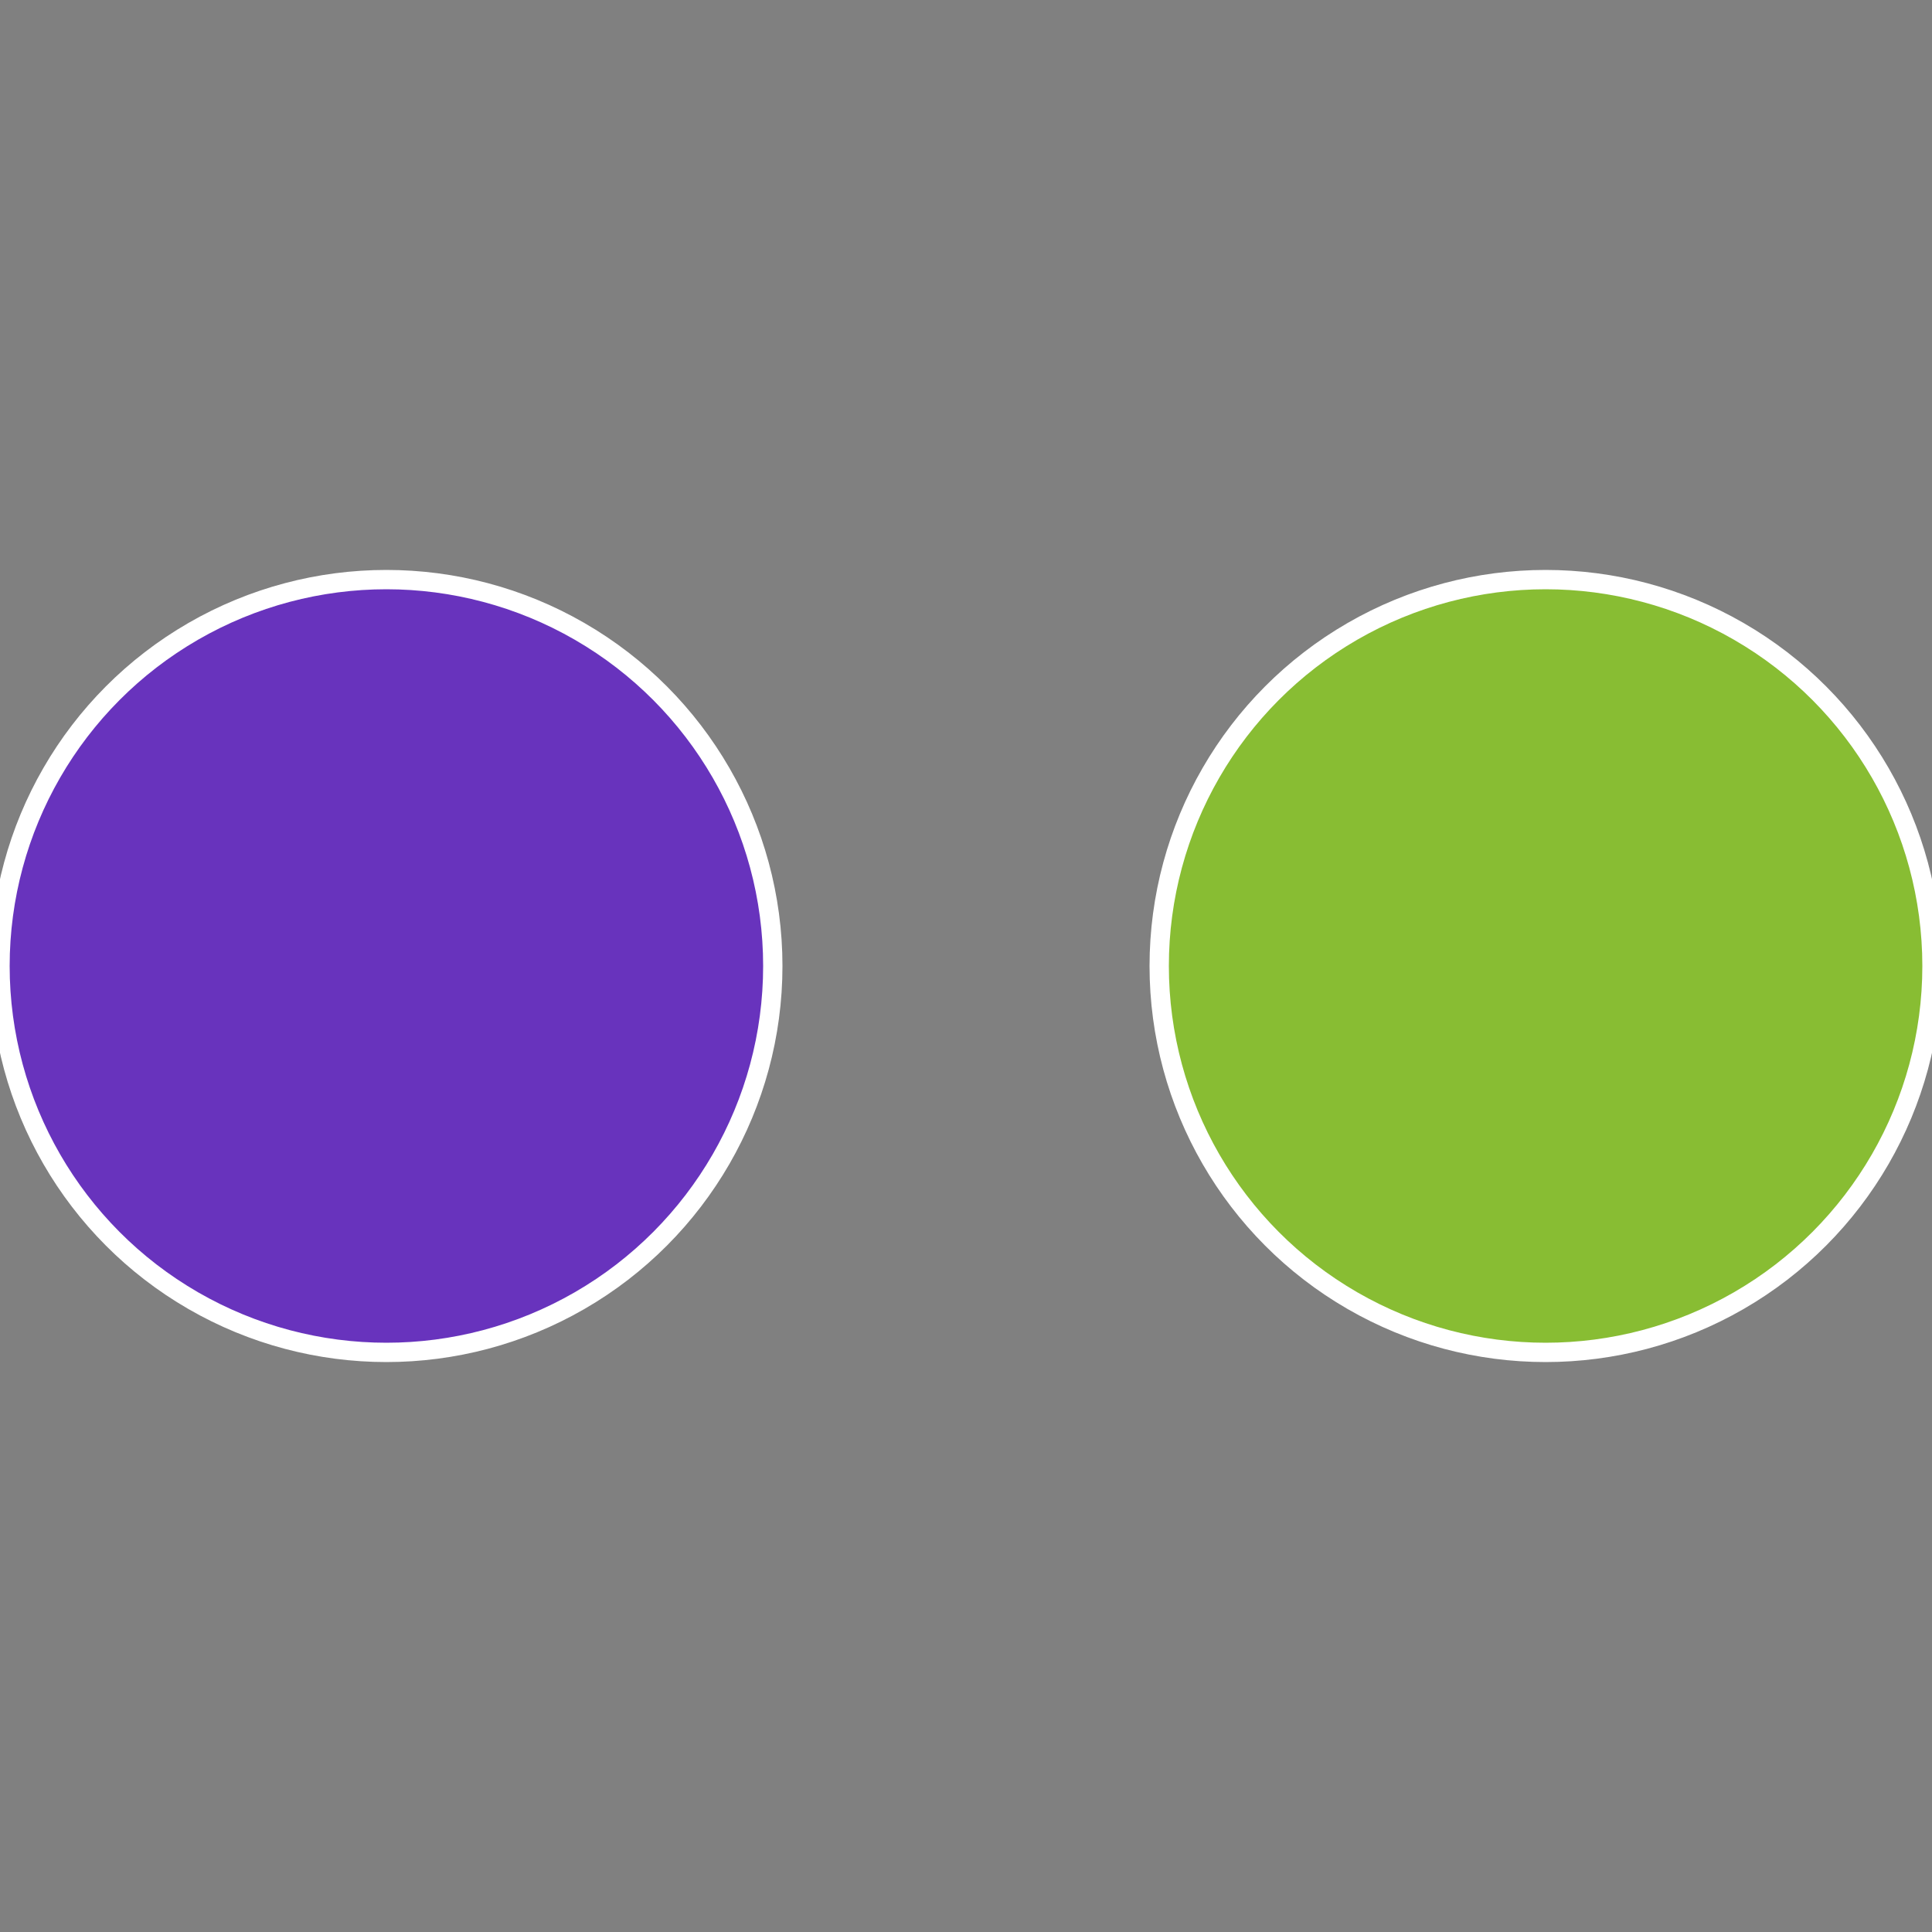
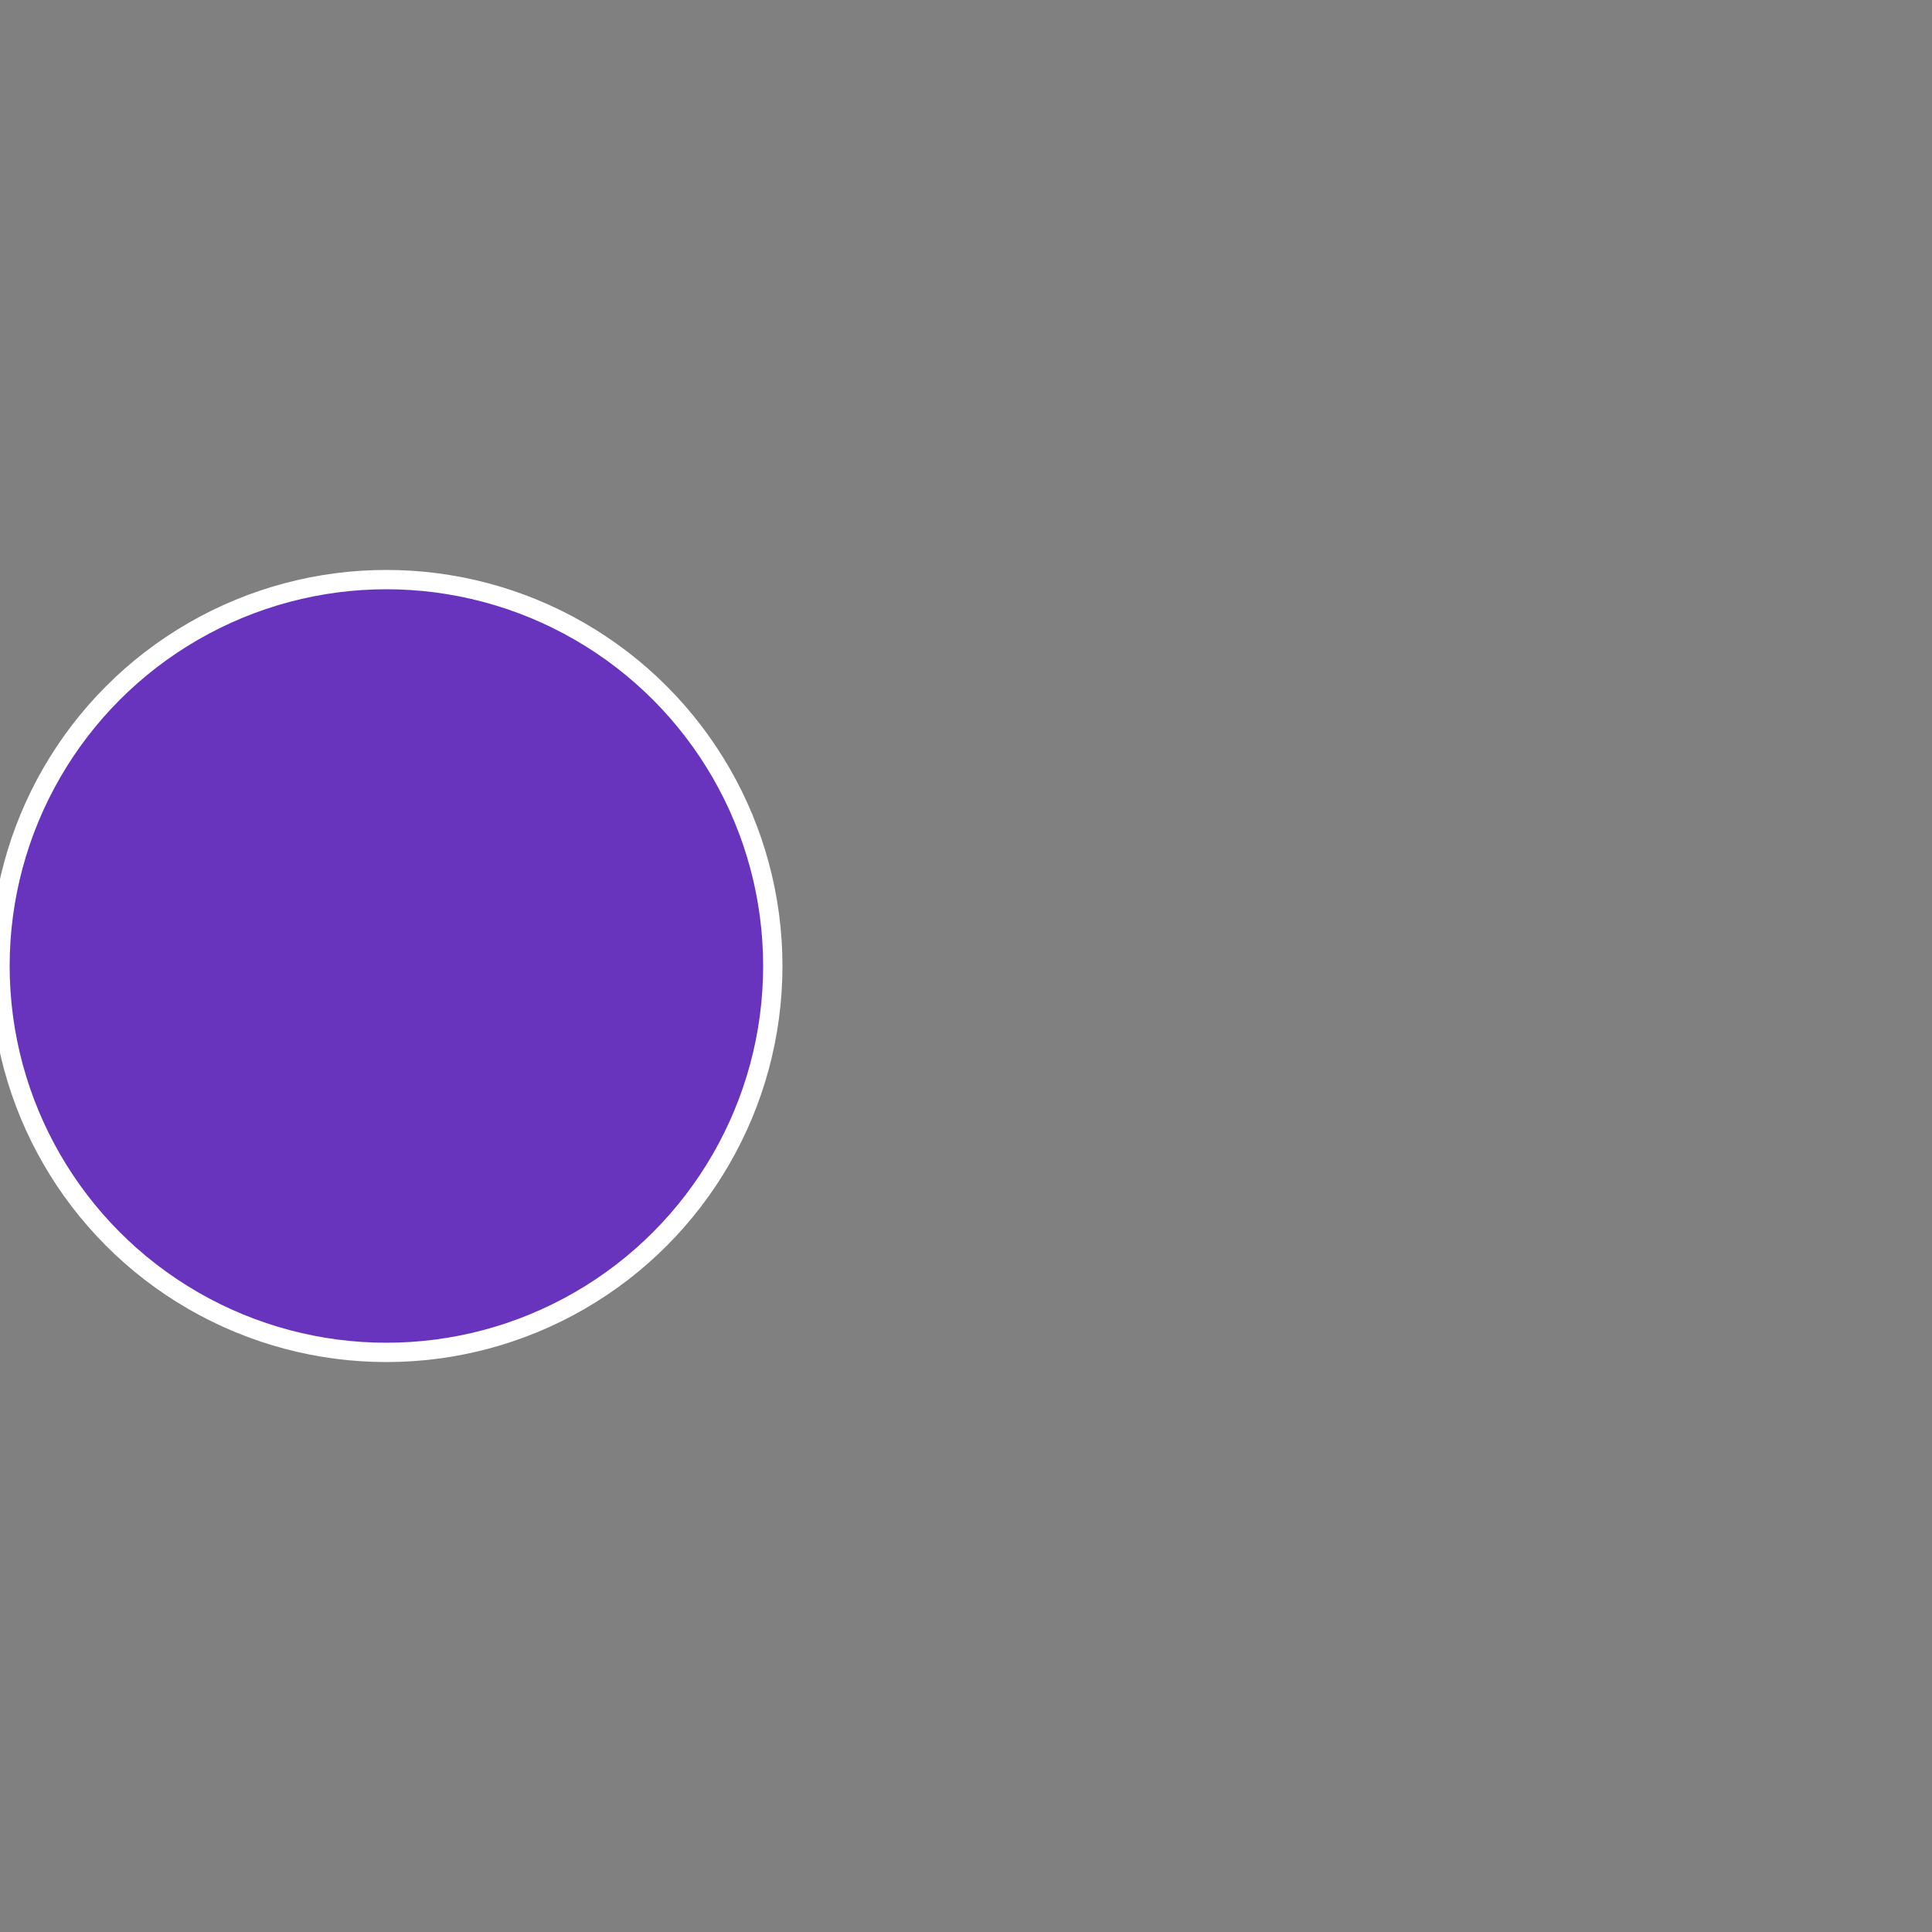
<svg xmlns="http://www.w3.org/2000/svg" width="500" height="500" viewBox="-1 -1 2 2">
  <rect x="-1" y="-1" width="2" height="2" fill="#808080" stroke="none" />
-   <circle cx="0.6" cy="0" r="0.4" fill="#88bd33" stroke="#fff" stroke-width="1%" />
  <circle cx="-0.6" cy="7.3478807948841E-17" r="0.4" fill="#6833bd" stroke="#fff" stroke-width="1%" />
</svg>